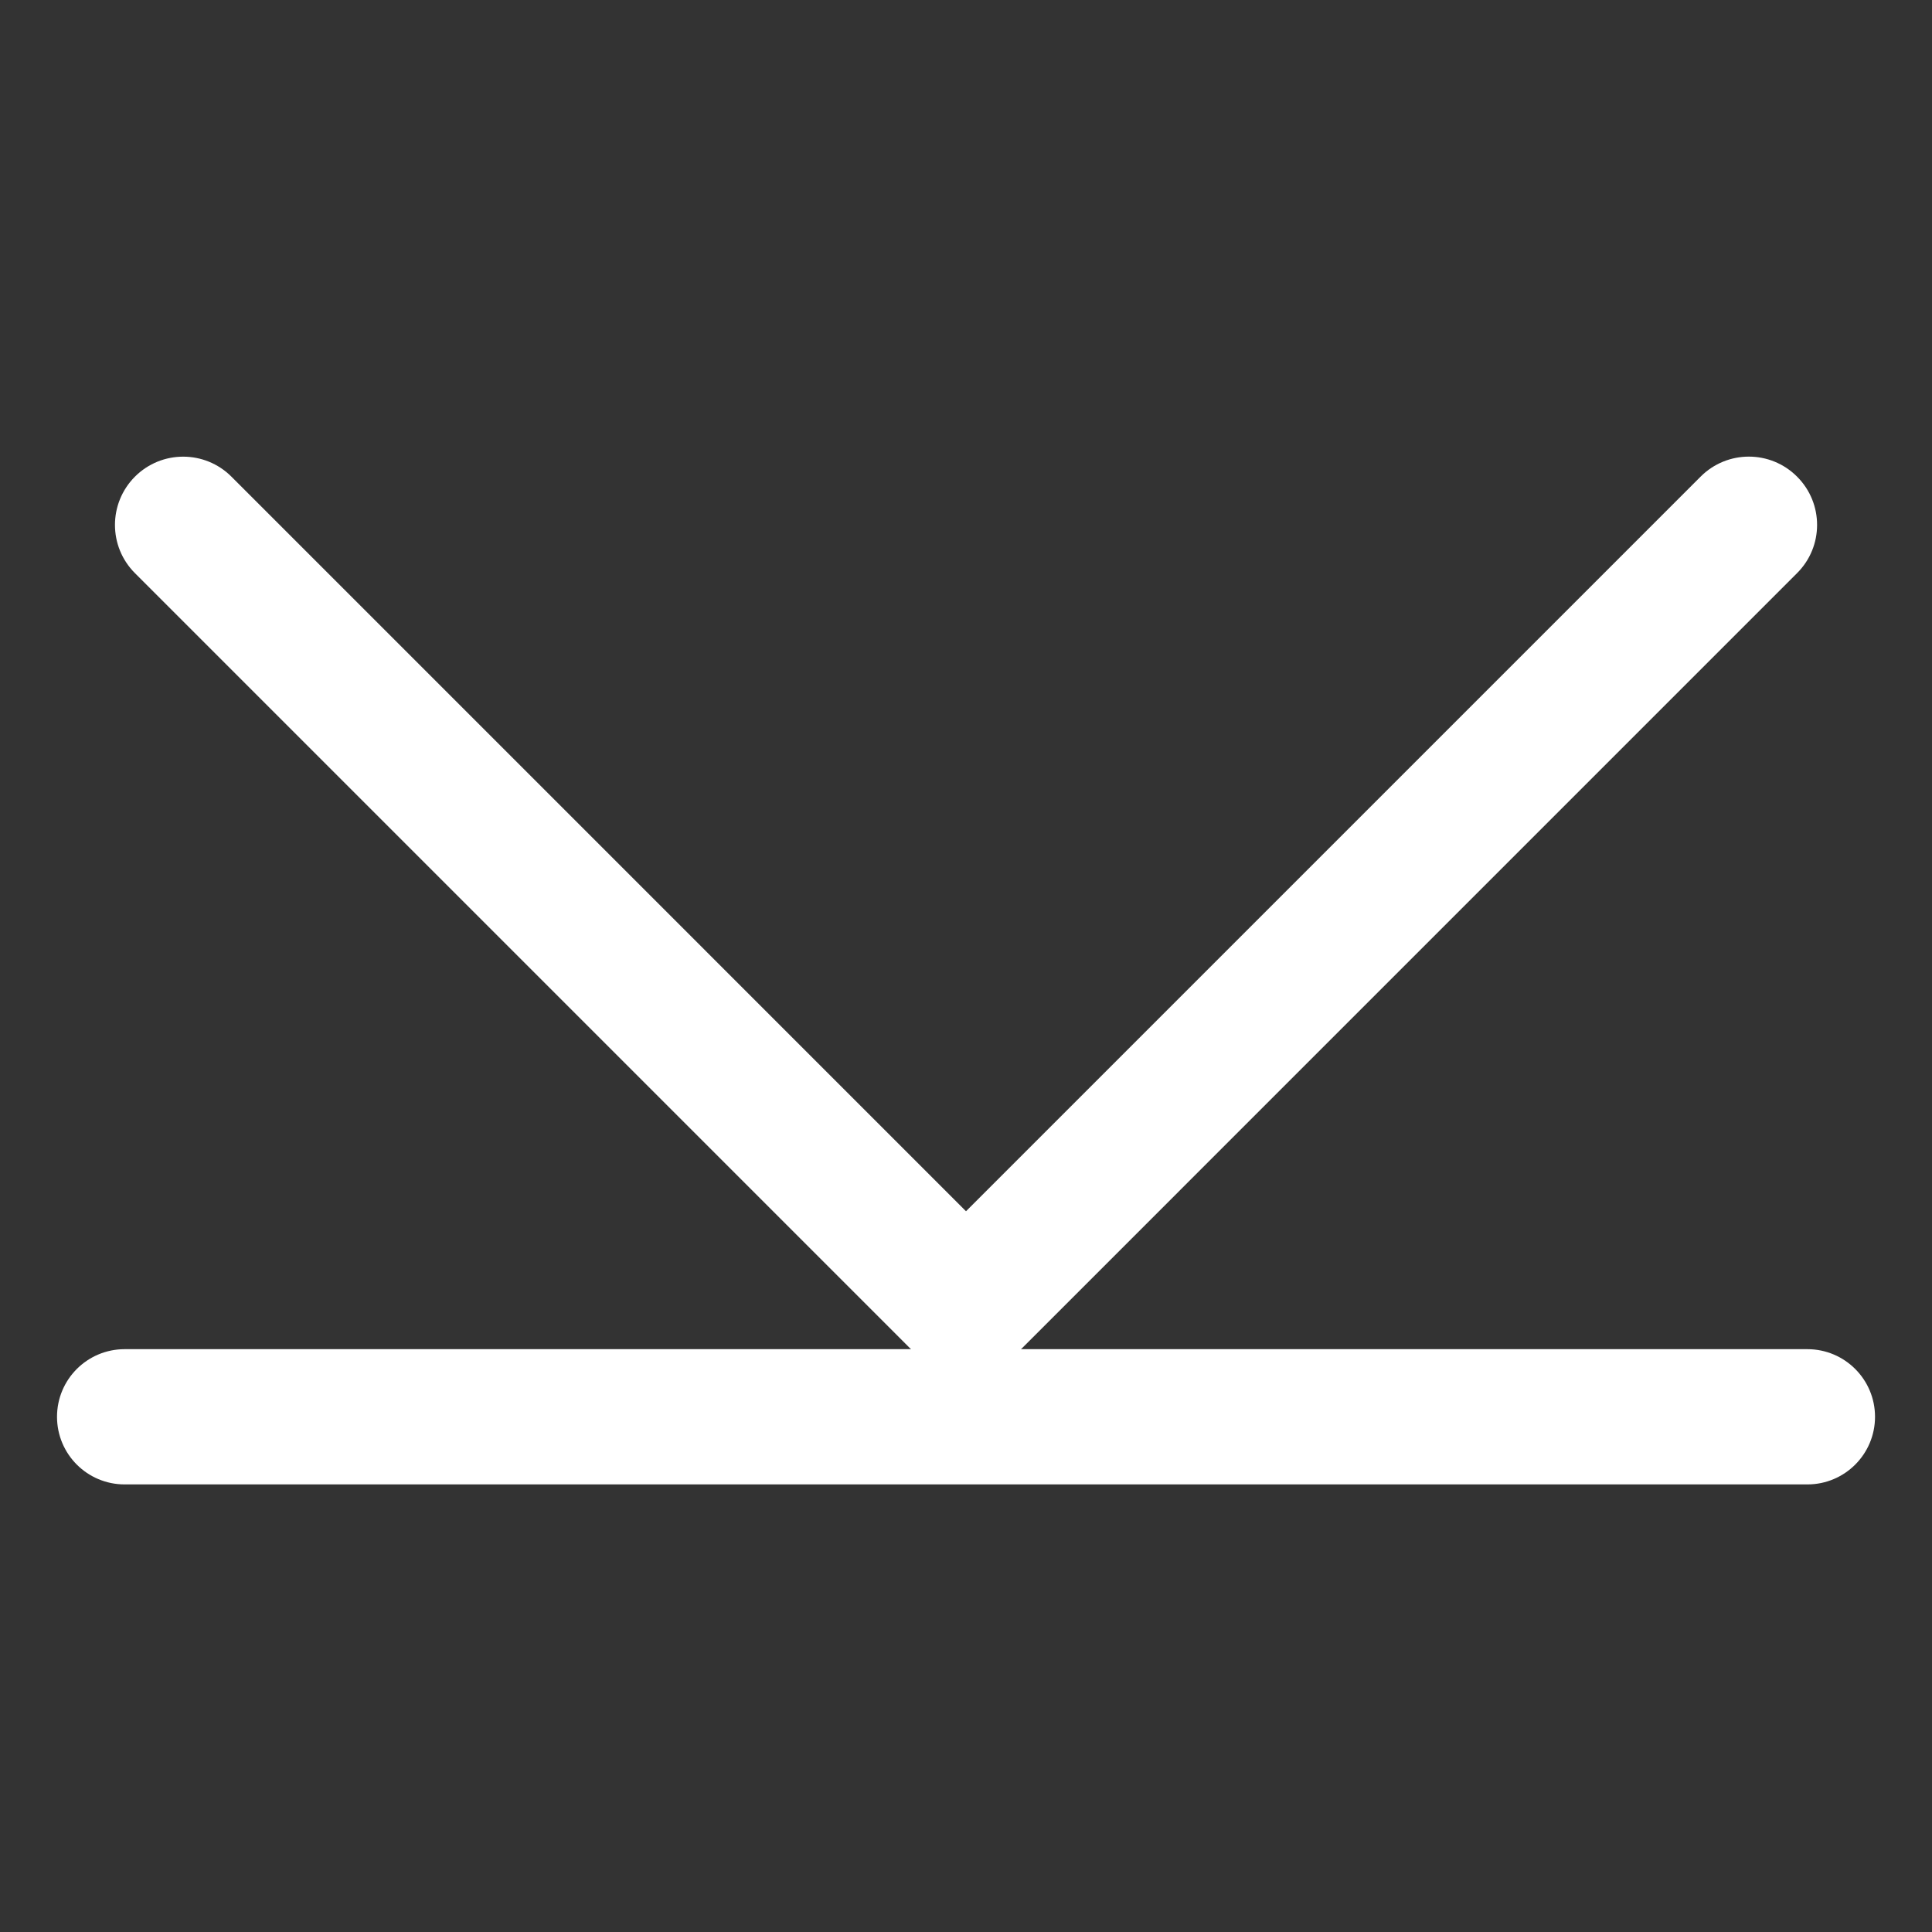
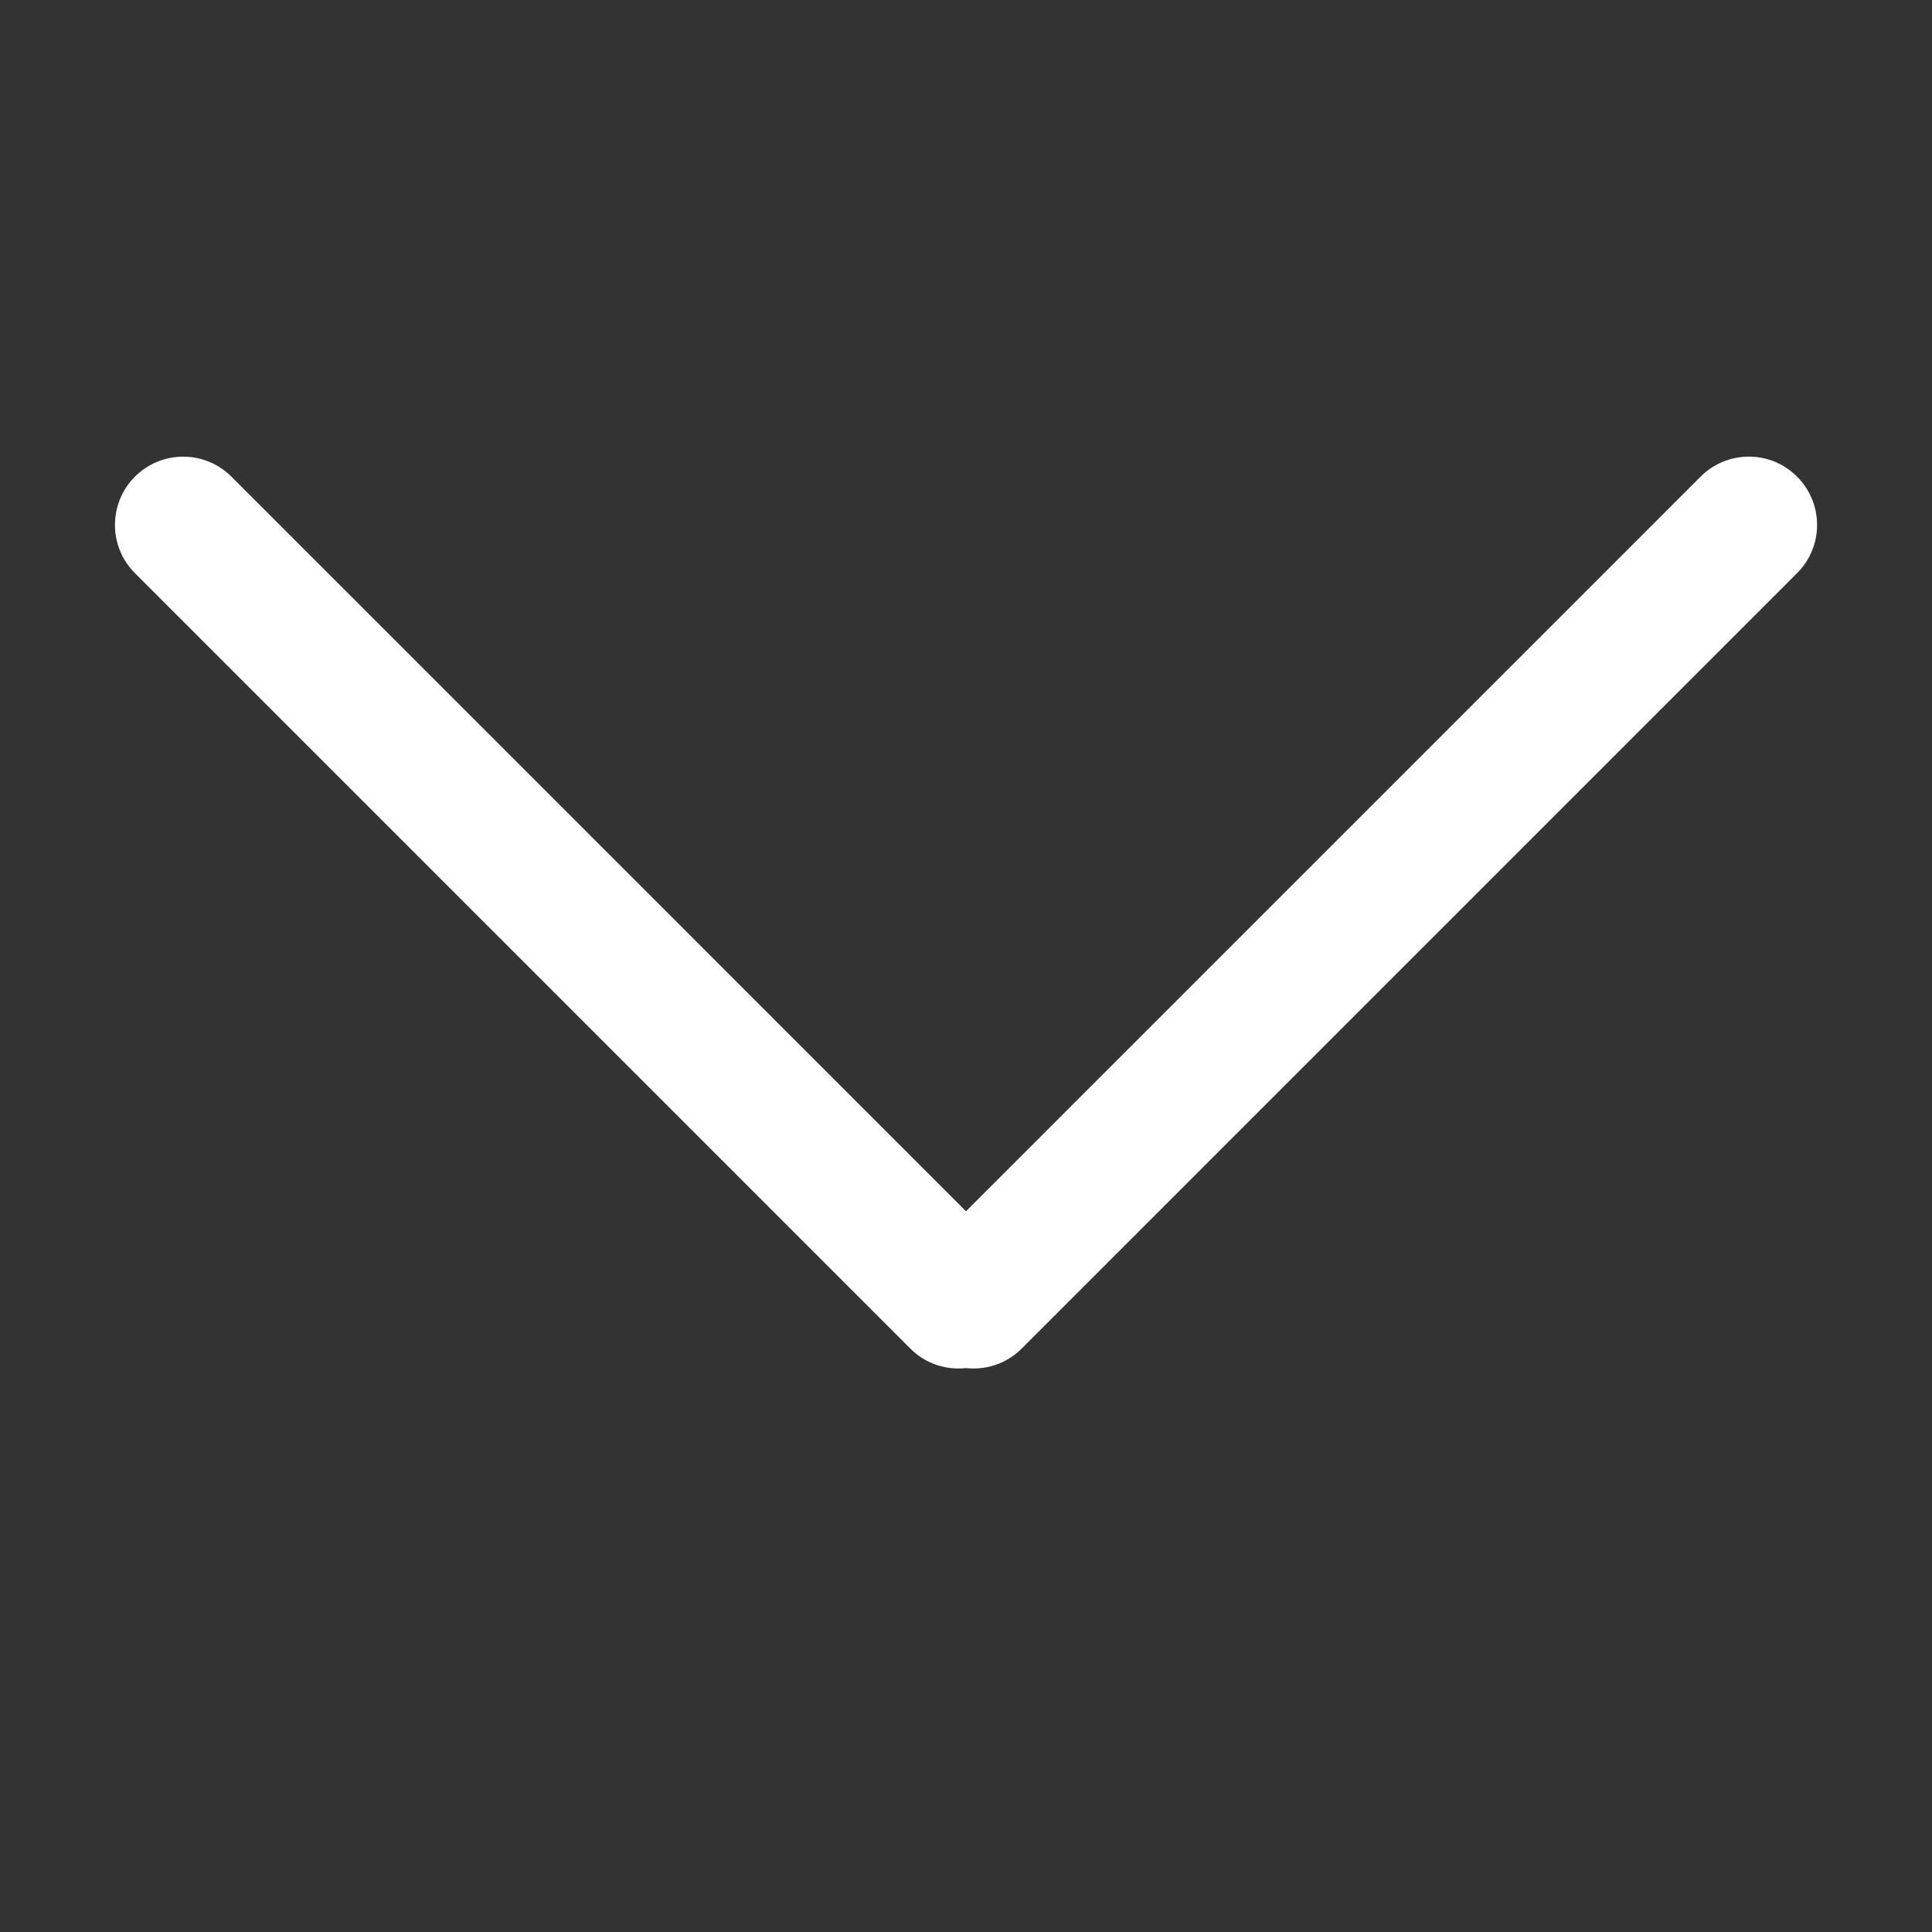
<svg xmlns="http://www.w3.org/2000/svg" version="1.1" id="Layer_2" x="0px" y="0px" width="40px" height="40px" viewBox="0 0 100 100" enable-background="new 0 0 100 100" xml:space="preserve">
  <rect x="0" y="0" width="100" height="100" fill="#333333" stroke="none" />
  <g>
    <path fill="#FFFFFF" stroke="#FFFFFF" stroke-miterlimit="10" d="M47.483,69.458c0.688,0.688,1.621,0.963,2.517,0.852   c0.896,0.111,1.831-0.165,2.518-0.852l40.144-40.146c0.594-0.592,0.89-1.367,0.89-2.143c0-0.777-0.296-1.553-0.89-2.145   c-1.183-1.186-3.102-1.186-4.285,0L50,63.401L11.625,25.025c-1.184-1.184-3.104-1.184-4.287,0c-1.183,1.186-1.183,3.105,0,4.287   L47.483,69.458z" />
-     <path fill="#FFFFFF" stroke="#FFFFFF" stroke-miterlimit="10" d="M93.551,70.333h-87.1c-1.657,0-3,1.343-3,3s1.343,3,3,3h87.1   c1.657,0,3-1.343,3-3S95.208,70.333,93.551,70.333z" />
  </g>
</svg>